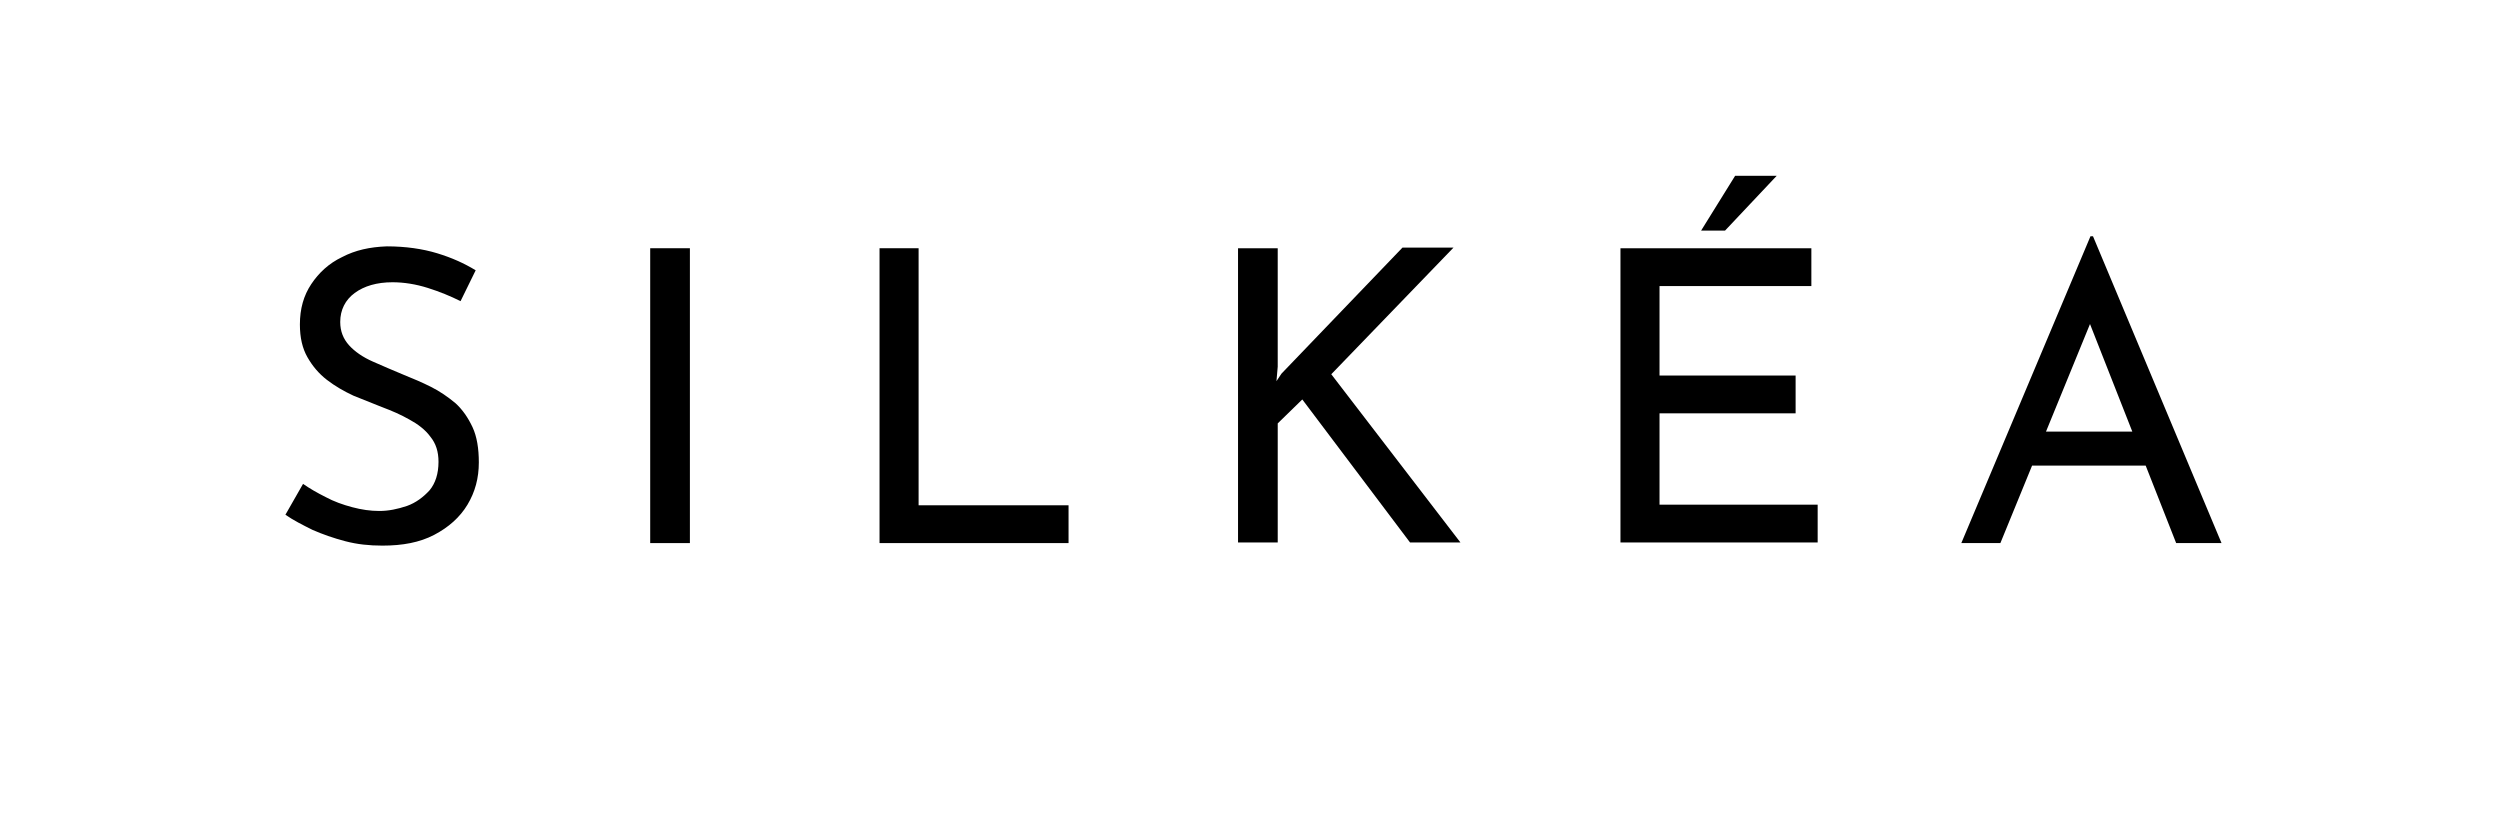
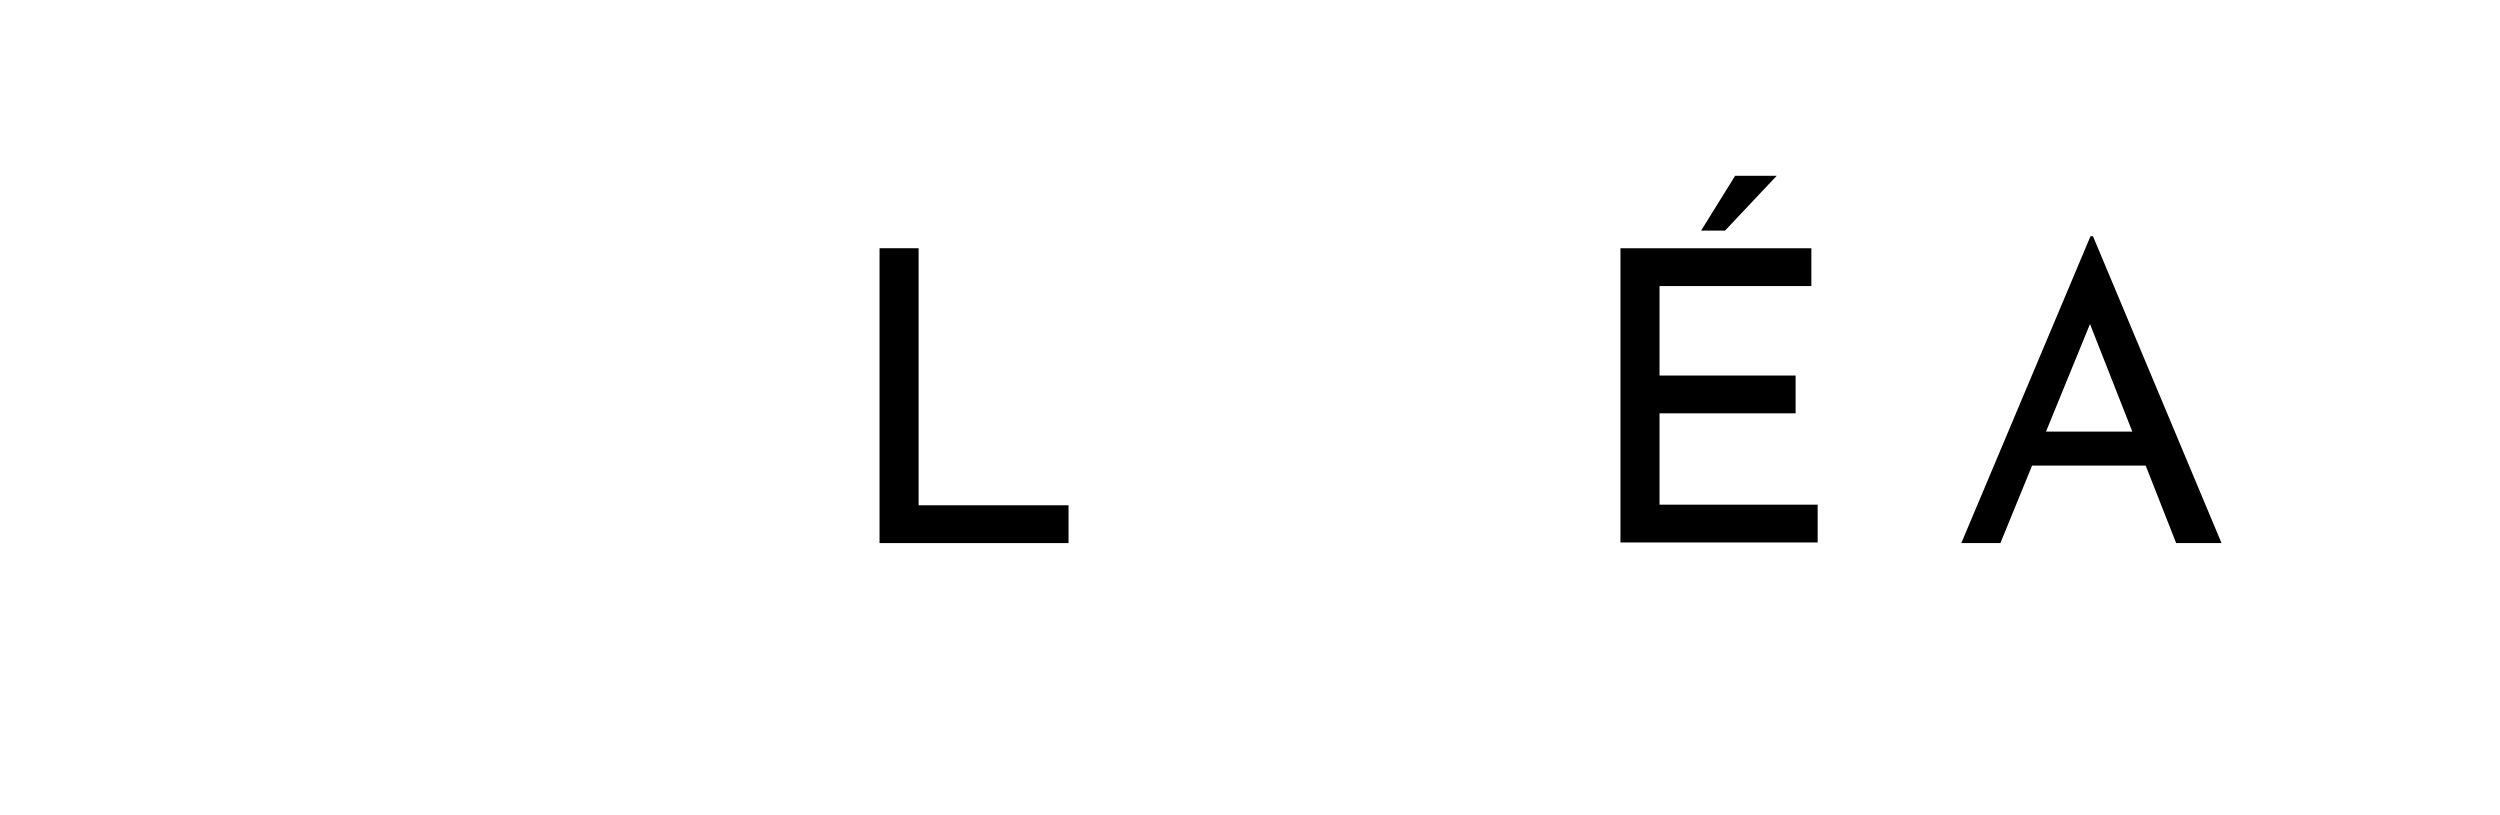
<svg xmlns="http://www.w3.org/2000/svg" version="1.1" id="Layer_1" x="0px" y="0px" viewBox="0 0 396.8 129.4" style="enable-background:new 0 0 396.8 129.4;" xml:space="preserve">
  <style type="text/css">
	.st0{clip-path:url(#SVGID_2_);fill:#FFFFFF;}
	.st1{clip-path:url(#SVGID_4_);fill:#FFFFFF;}
	.st2{clip-path:url(#SVGID_6_);fill:#FFFFFF;}
</style>
  <g>
    <g>
-       <path d="M73.1,47.8c-1.6-0.8-3.3-1.5-5.2-2.1c-1.9-0.6-3.8-0.9-5.6-0.9c-2.5,0-4.5,0.6-6,1.7S54,49.2,54,51.1    c0,1.5,0.5,2.7,1.4,3.7c0.9,1,2.2,1.9,3.8,2.6c1.6,0.7,3.2,1.4,4.9,2.1c1.5,0.6,2.9,1.2,4.3,1.9c1.4,0.7,2.7,1.6,3.9,2.6    c1.1,1,2,2.3,2.7,3.8c0.7,1.5,1,3.4,1,5.6c0,2.5-0.6,4.7-1.8,6.7c-1.2,2-3,3.6-5.3,4.8c-2.3,1.2-5,1.7-8.2,1.7    c-2.1,0-4-0.2-5.9-0.7c-1.9-0.5-3.6-1.1-5.2-1.8c-1.6-0.8-3-1.5-4.3-2.4l2.8-4.9c1,0.7,2.2,1.4,3.6,2.1c1.3,0.7,2.7,1.2,4.2,1.6    c1.5,0.4,2.9,0.6,4.3,0.6c1.5,0,2.9-0.3,4.4-0.8c1.4-0.5,2.6-1.4,3.6-2.5c0.9-1.1,1.4-2.6,1.4-4.5c0-1.6-0.4-2.9-1.3-4    c-0.8-1.1-2-2-3.3-2.7c-1.4-0.8-2.8-1.4-4.4-2c-1.5-0.6-3-1.2-4.5-1.8c-1.5-0.7-2.9-1.5-4.2-2.5c-1.3-1-2.3-2.2-3.1-3.6    s-1.2-3.1-1.2-5.2c0-2.5,0.6-4.6,1.8-6.4c1.2-1.8,2.8-3.3,4.9-4.3c2.1-1.1,4.4-1.6,7.1-1.7c3,0,5.7,0.4,8,1.1    c2.3,0.7,4.3,1.6,6.1,2.7L73.1,47.8z" />
-     </g>
+       </g>
    <g>
-       <path d="M103.2,39.4h6.3v46.8h-6.3V39.4z" />
-     </g>
+       </g>
    <g>
      <path d="M139.5,39.4h6.3v40.8h23.8v6h-30V39.4z" />
    </g>
    <g>
-       <path d="M202.8,58.2l-0.2,2.3l0.8-1.2l19.2-20h8.1l-19.4,20.1l20.5,26.7h-8l-17.1-22.7l-3.9,3.8v18.9h-6.3V39.4h6.3V58.2z" />
-     </g>
+       </g>
    <g>
      <path d="M257.1,39.4h30.4v6h-24.1v14.2h21.6v6h-21.6v14.5h25.1v6h-31.3V39.4z M282,27.9l-8.2,8.7H270l5.4-8.7H282z" />
    </g>
    <g>
      <path d="M311.3,86.2l20.5-48.7h0.4l20.4,48.7h-7.2l-15.3-38.9l4.5-2.9l-17.1,41.8H311.3z M323.3,68.5h17.4l2.1,5.4h-21.3    L323.3,68.5z" />
    </g>
  </g>
</svg>